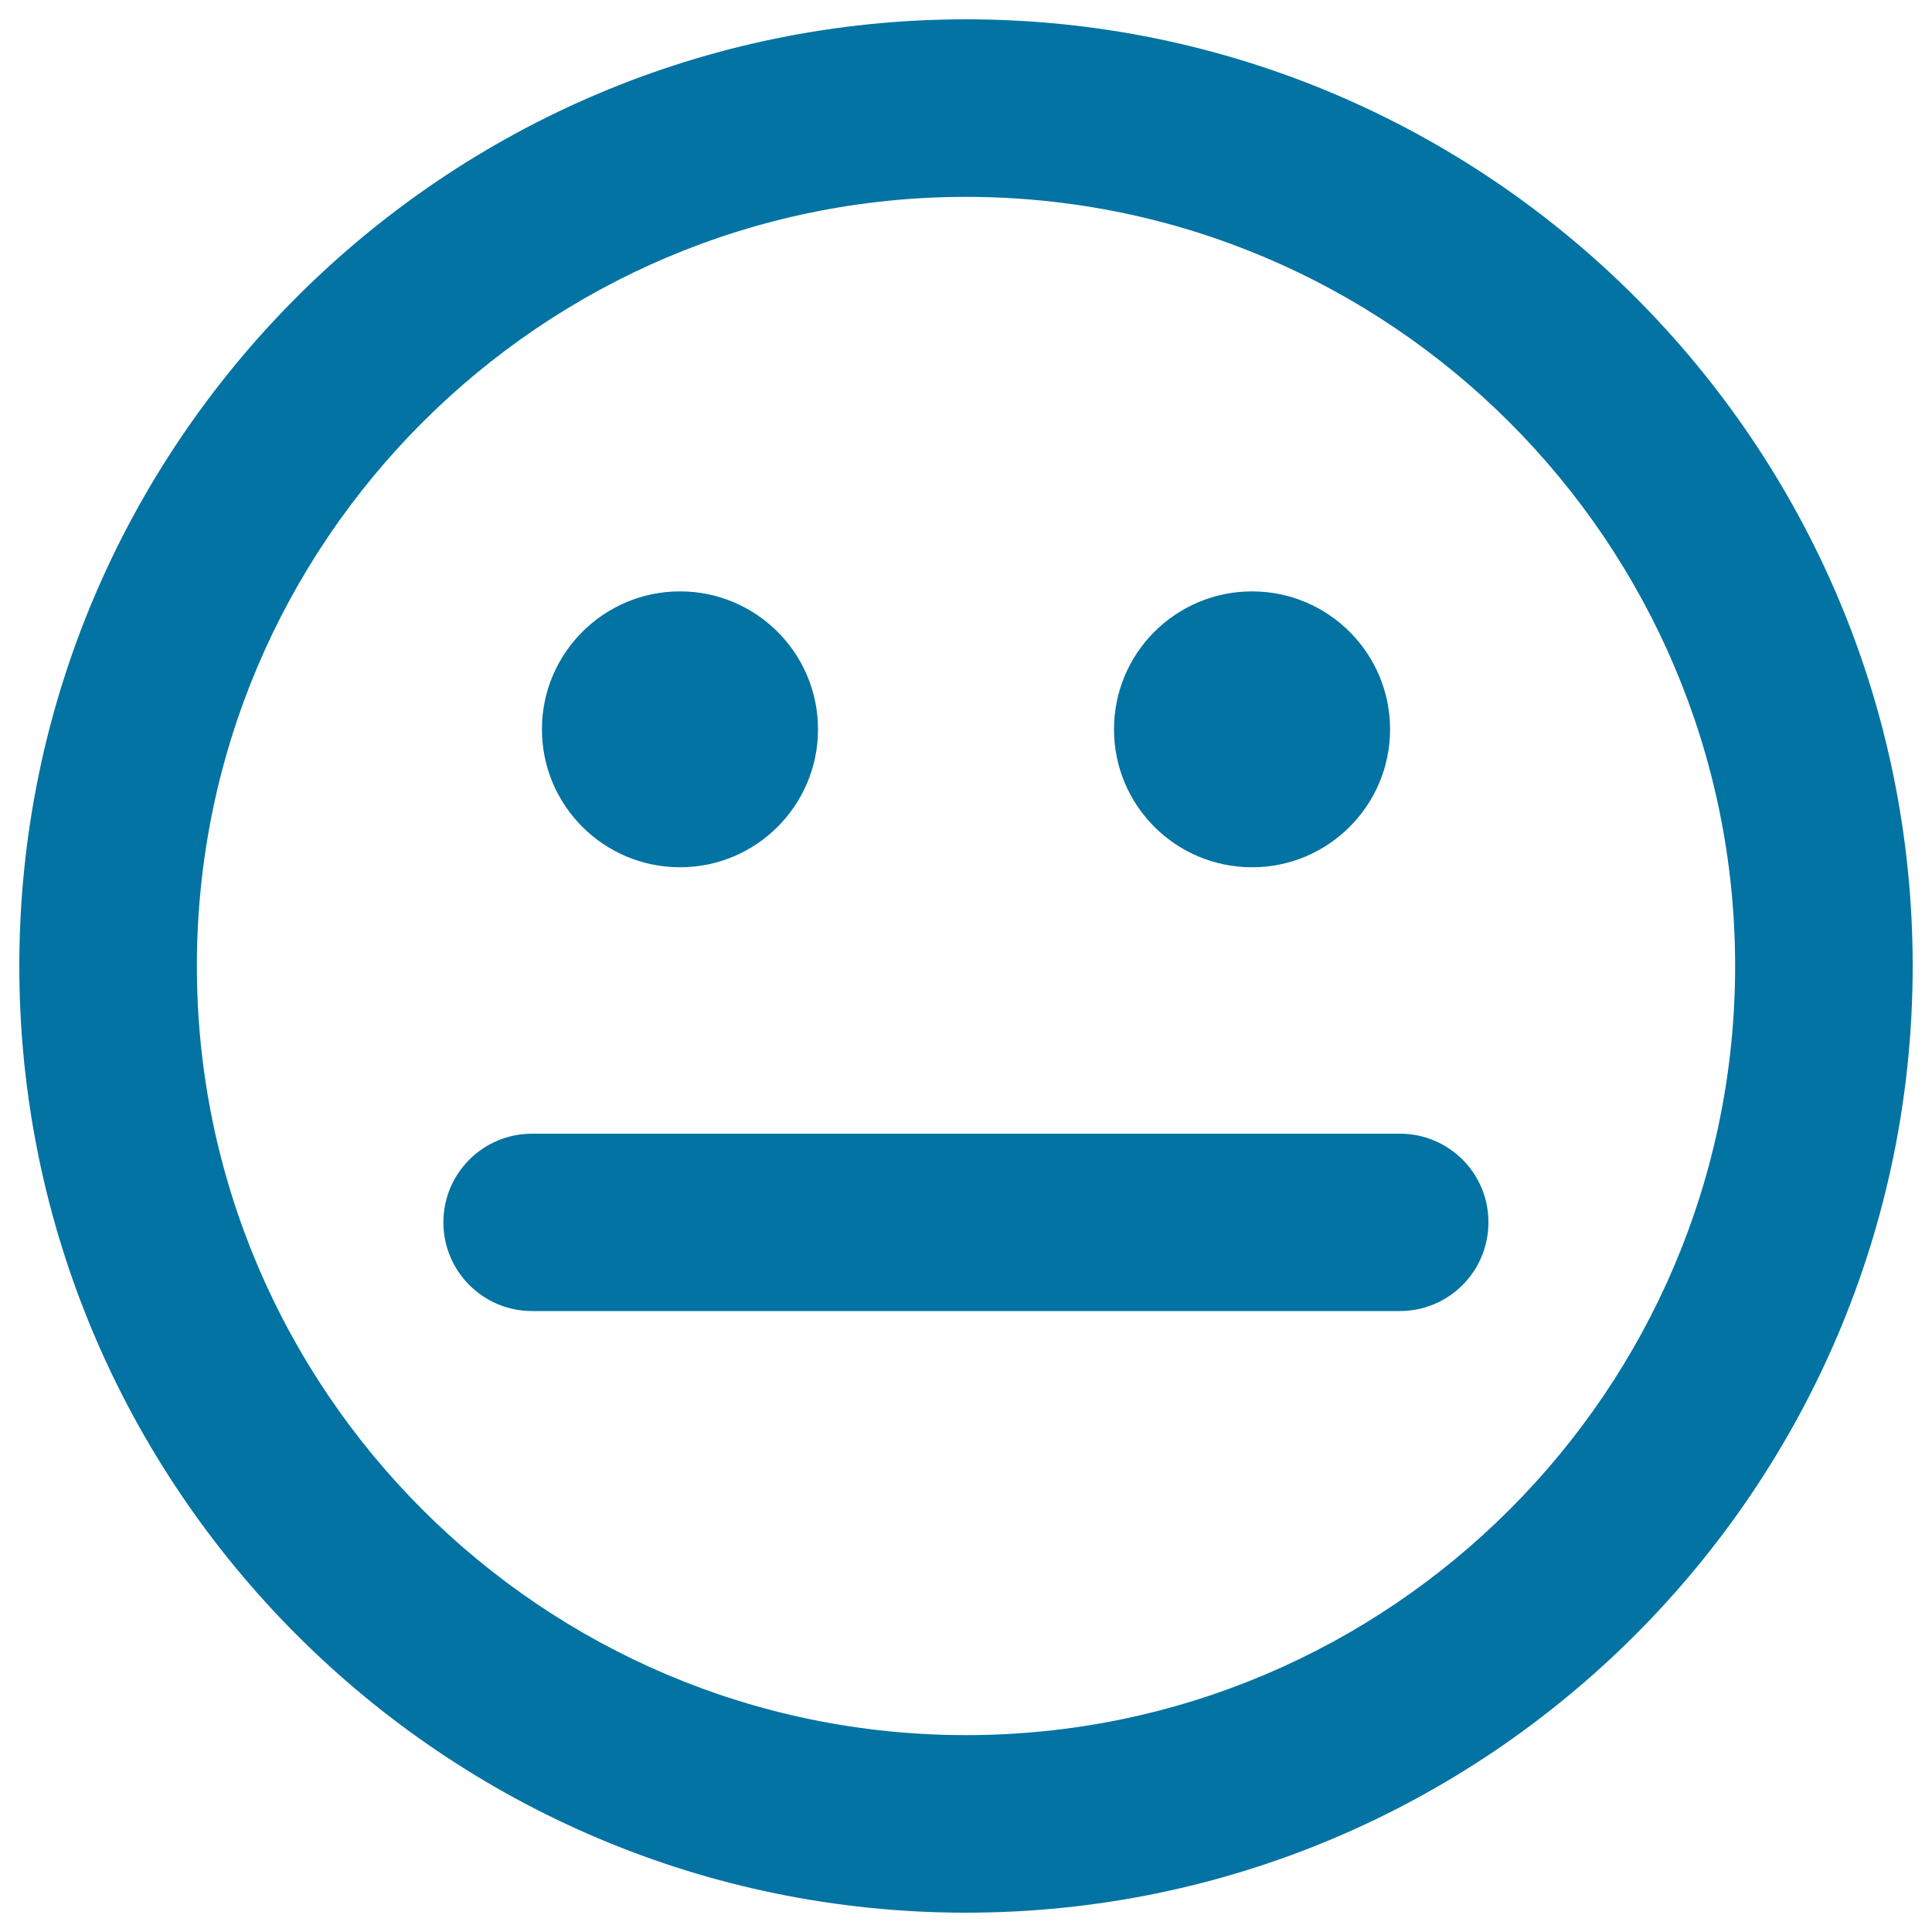
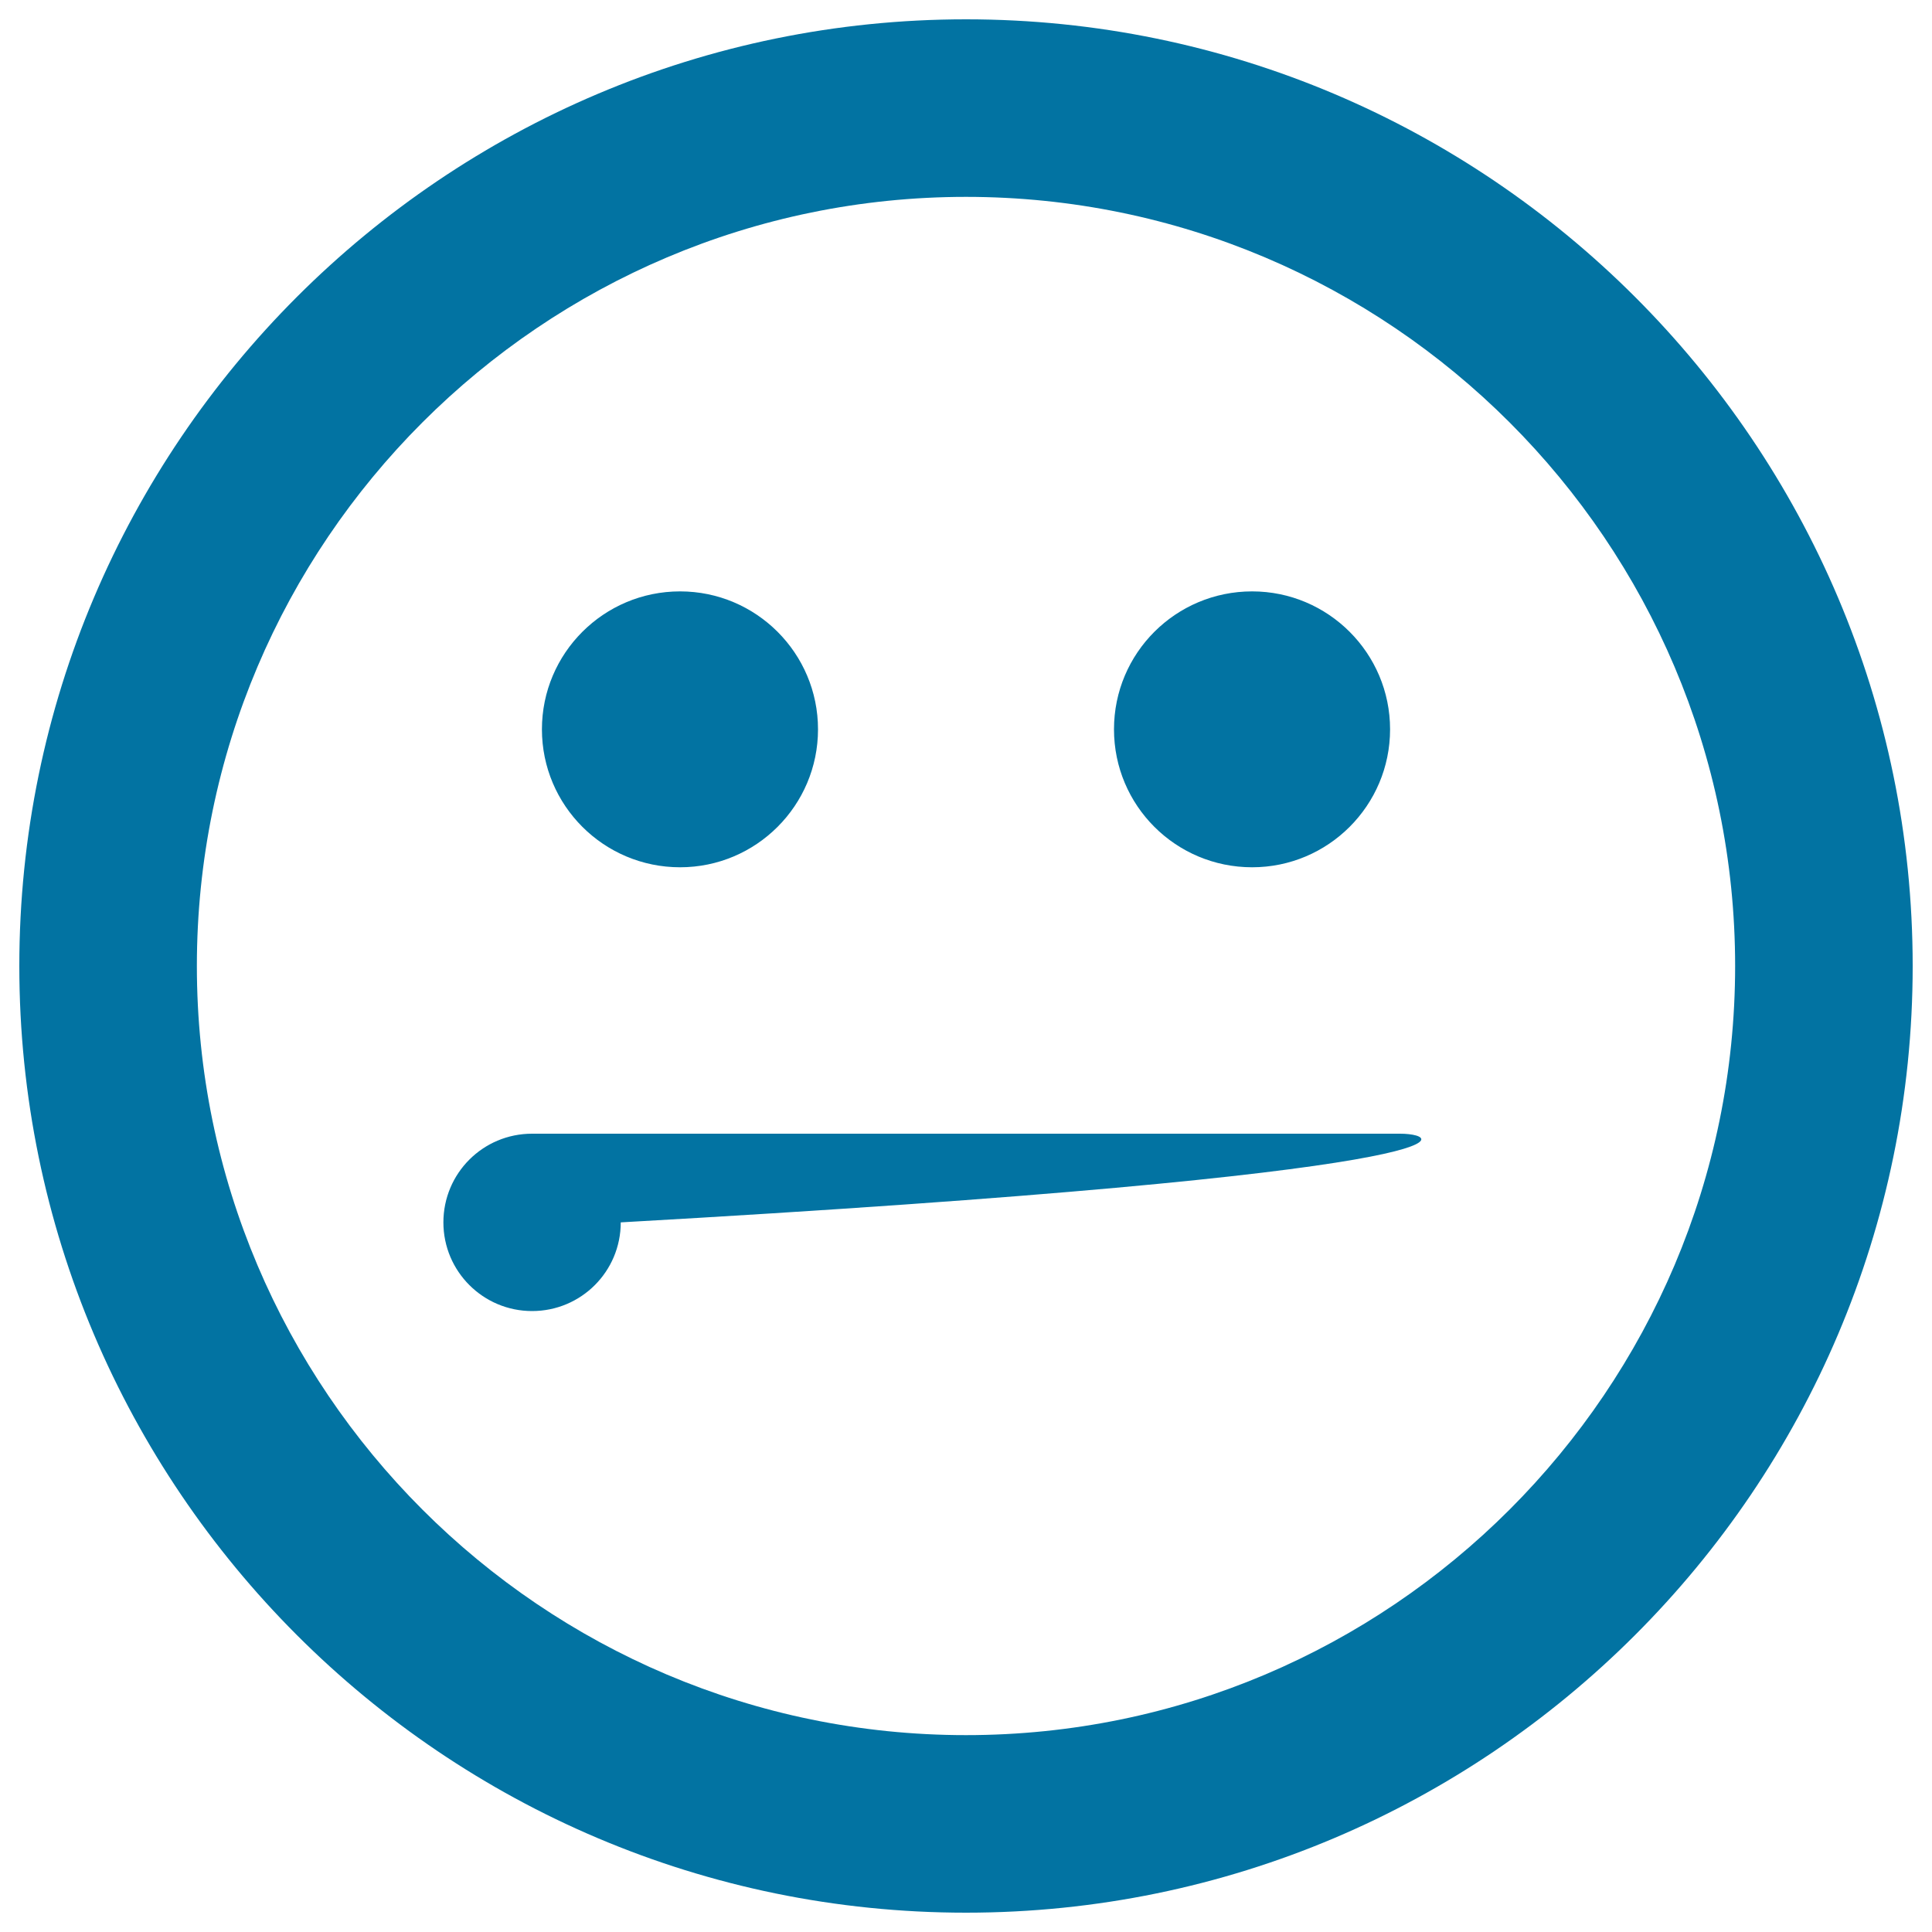
<svg xmlns="http://www.w3.org/2000/svg" viewBox="0 0 1000 1000" style="fill:#0273a2">
  <title>Serious Emoticon Face With Straight Mouth Line SVG icon</title>
  <g>
-     <path d="M576.6,377.5c0-39.5,32-71.4,71.5-71.4c39.4,0,71.4,32,71.4,71.4s-32,71.4-71.4,71.4C608.6,448.9,576.6,417,576.6,377.5z M352,448.9c39.4,0,71.4-32,71.4-71.4s-32-71.4-71.4-71.4c-39.5,0-71.5,32-71.5,71.4S312.5,448.9,352,448.9z M990,500c0,270.2-219.9,490-490,490C229.8,990,10,770.2,10,500S229.8,10,500,10C770.1,10,990,229.8,990,500z M898.1,500c0-219.5-178.6-398.1-398.1-398.1c-219.5,0-398.1,178.6-398.1,398.1S280.5,898.1,500,898.1C719.5,898.1,898.1,719.5,898.1,500z M724.6,586.8H275.4c-25.4,0-45.9,20.5-45.9,45.9c0,25.4,20.6,45.9,45.9,45.9h449.1c25.4,0,45.9-20.5,45.9-45.9C770.5,607.3,749.9,586.8,724.6,586.8z" />
+     <path d="M576.6,377.5c0-39.5,32-71.4,71.5-71.4c39.4,0,71.4,32,71.4,71.4s-32,71.4-71.4,71.4C608.6,448.9,576.6,417,576.6,377.5z M352,448.9c39.4,0,71.4-32,71.4-71.4s-32-71.4-71.4-71.4c-39.5,0-71.5,32-71.5,71.4S312.5,448.9,352,448.9z M990,500c0,270.2-219.9,490-490,490C229.8,990,10,770.2,10,500S229.8,10,500,10C770.1,10,990,229.8,990,500z M898.1,500c0-219.5-178.6-398.1-398.1-398.1c-219.5,0-398.1,178.6-398.1,398.1S280.5,898.1,500,898.1C719.5,898.1,898.1,719.5,898.1,500z M724.6,586.8H275.4c-25.4,0-45.9,20.5-45.9,45.9c0,25.4,20.6,45.9,45.9,45.9c25.4,0,45.9-20.5,45.9-45.9C770.5,607.3,749.9,586.8,724.6,586.8z" />
  </g>
</svg>